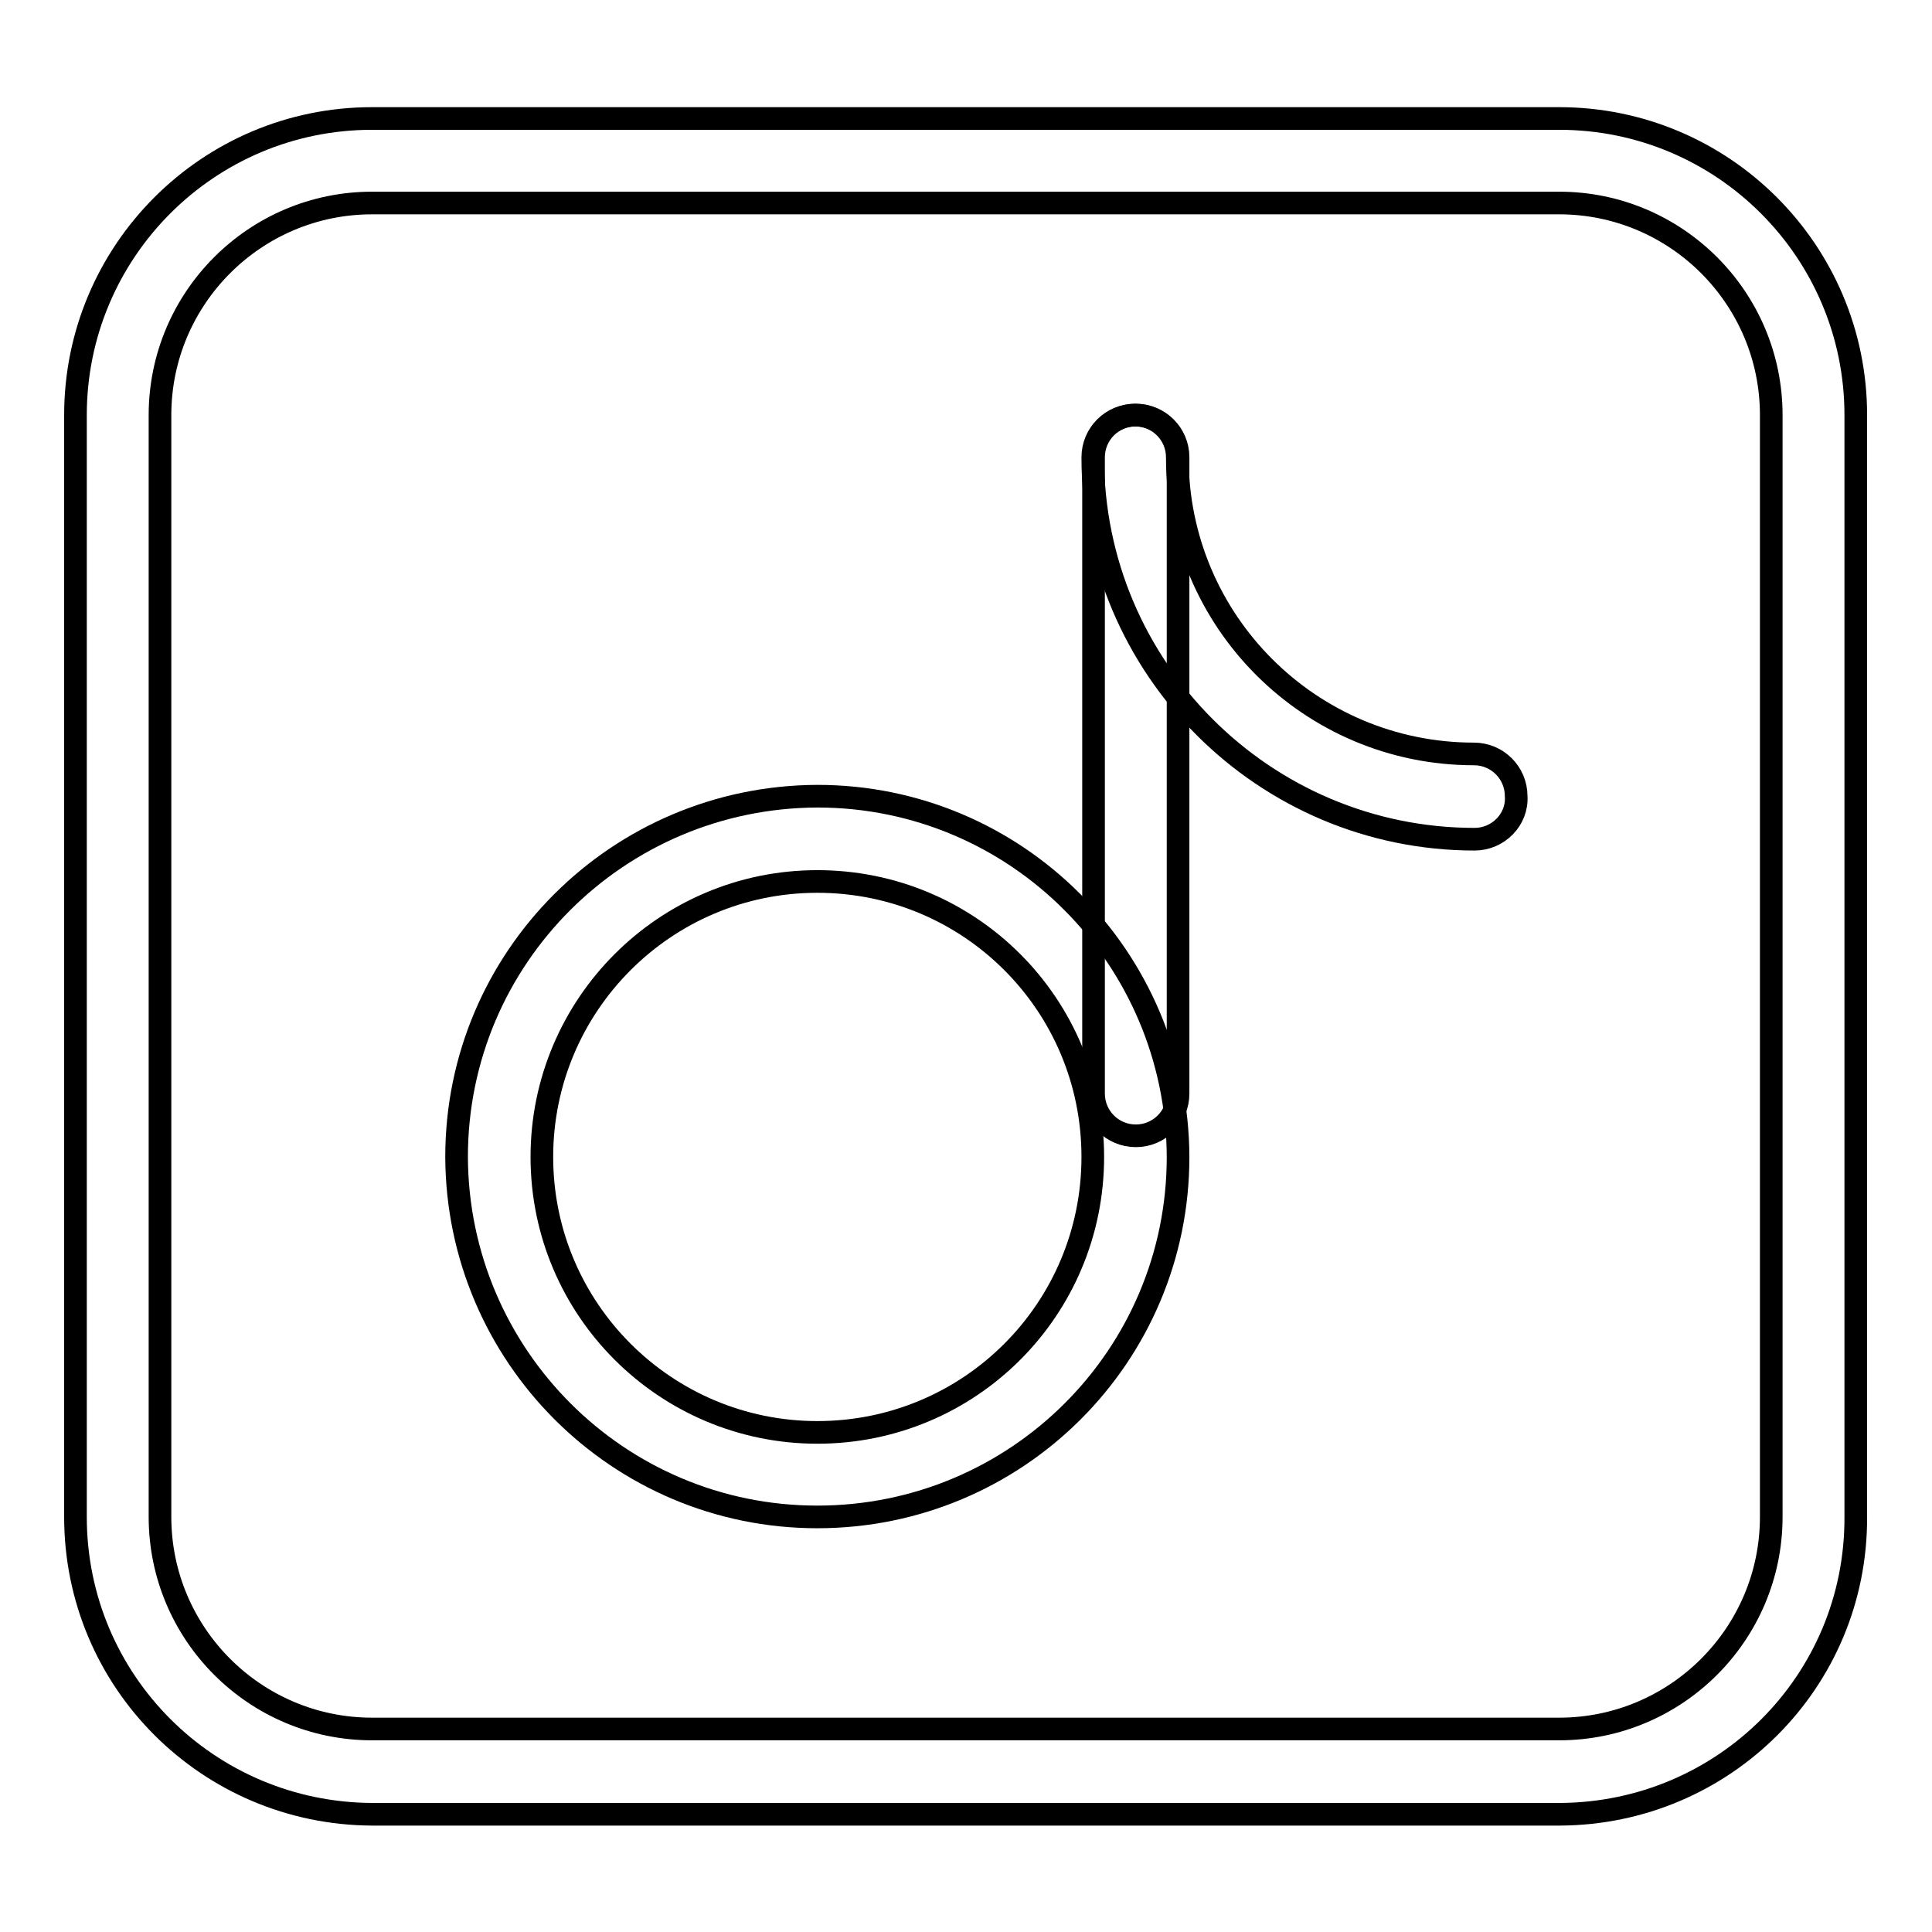
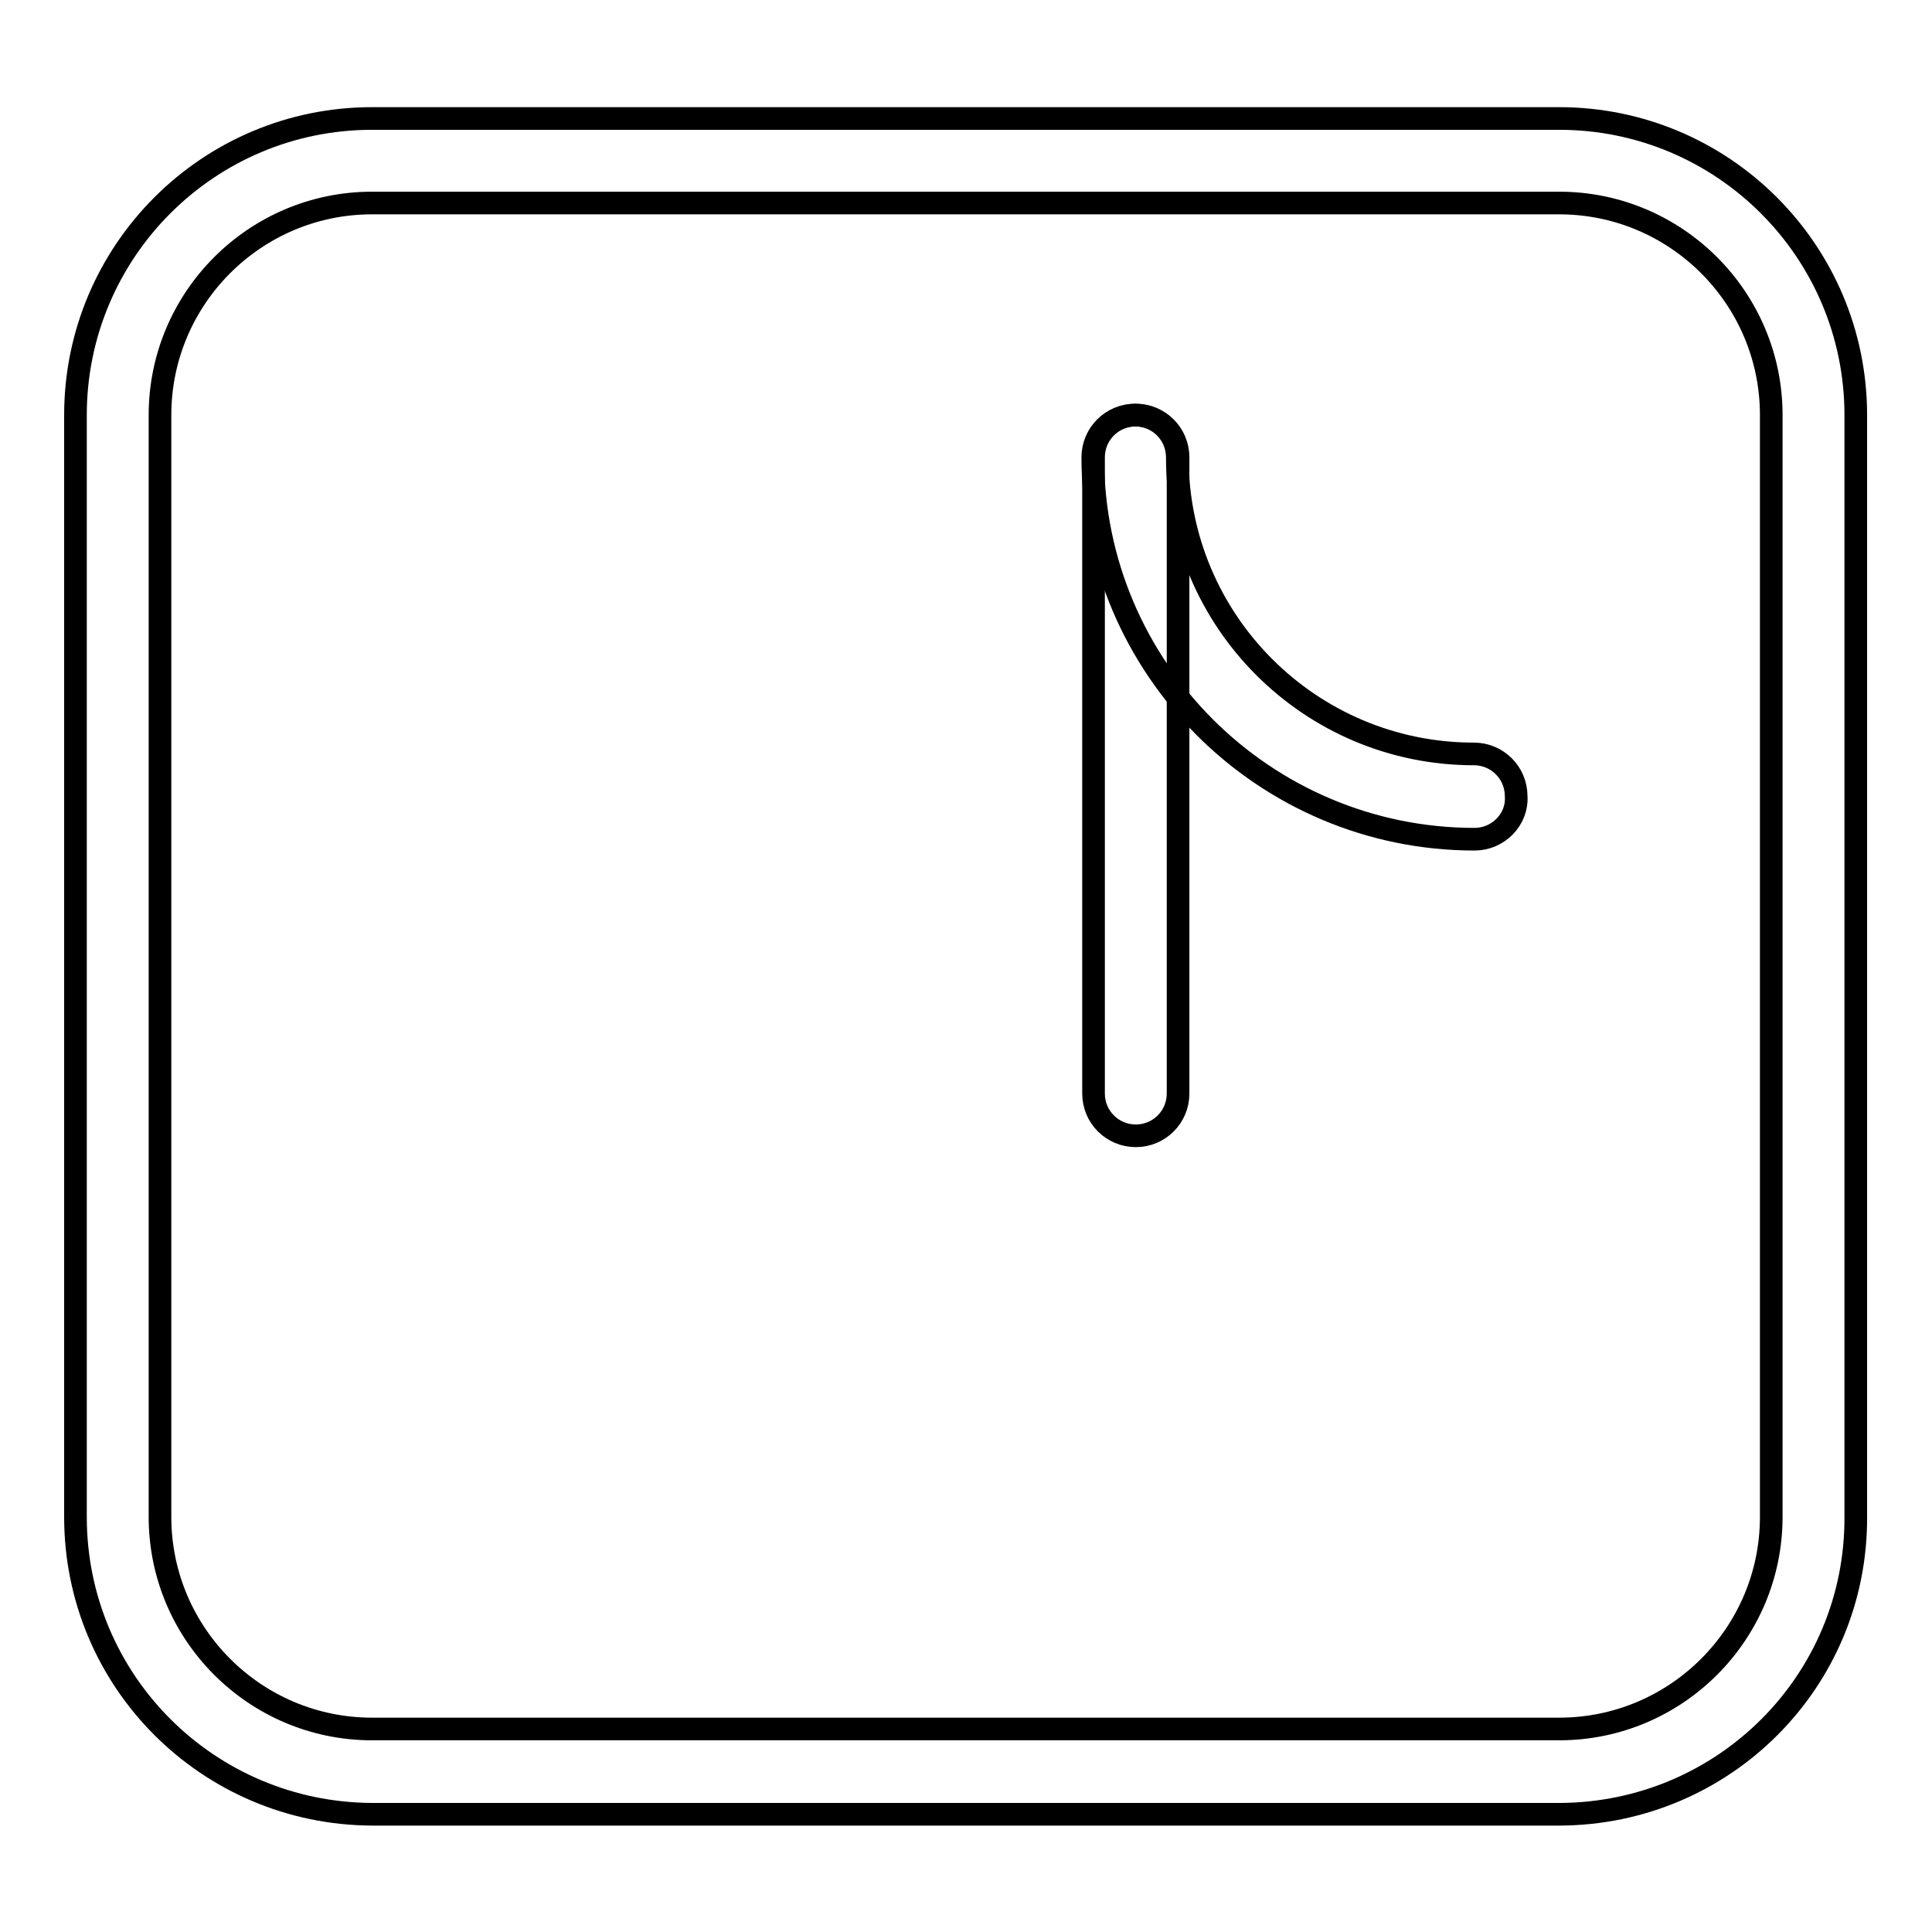
<svg xmlns="http://www.w3.org/2000/svg" version="1.1" x="0px" y="0px" viewBox="0 0 256 256" enable-background="new 0 0 256 256" xml:space="preserve">
  <g>
    <path stroke-width="3" fill-opacity="0" stroke="#000000" d="M206.7,240.4H49.3C27.6,240.3,10,222.8,10,201V55c0-21.7,17.6-39.3,39.3-39.3h157.3 c21.7,0,39.3,17.6,39.3,39.3V201C246,222.8,228.4,240.3,206.7,240.4L206.7,240.4z M49.3,26.9c-15.5,0-28.1,12.6-28.1,28.1V201 c0,15.5,12.6,28.1,28.1,28.1h157.3c15.5,0,28.1-12.6,28.1-28.1V55c0-15.5-12.6-28.1-28.1-28.1H49.3z" />
-     <path stroke-width="3" fill-opacity="0" stroke="#000000" d="M108.3,201c-26.4,0-47.7-21.4-47.8-47.7c0-26.4,21.4-47.7,47.8-47.8c26.4,0,47.7,21.4,47.8,47.8 C156.1,179.7,134.7,201,108.3,201z M108.3,116.8c-20.2,0-36.5,16.4-36.5,36.5c0,20.2,16.4,36.5,36.5,36.5 c20.2,0,36.5-16.3,36.5-36.5C144.8,133.1,128.5,116.8,108.3,116.8z" />
    <path stroke-width="3" fill-opacity="0" stroke="#000000" d="M150.5,150.5c-3.1,0-5.6-2.5-5.6-5.6V60.6c0-3.1,2.5-5.6,5.6-5.6c3.1,0,5.6,2.5,5.6,5.6v84.3 C156.1,148,153.6,150.5,150.5,150.5z" />
    <path stroke-width="3" fill-opacity="0" stroke="#000000" d="M195.4,111.2c-27.9,0-50.6-22.7-50.6-50.6c0-3.1,2.5-5.6,5.6-5.6c3.1,0,5.6,2.5,5.6,5.6 c0,21.7,17.6,39.3,39.3,39.3c3.1,0,5.6,2.5,5.6,5.6C201.1,108.6,198.5,111.2,195.4,111.2L195.4,111.2z" />
  </g>
</svg>